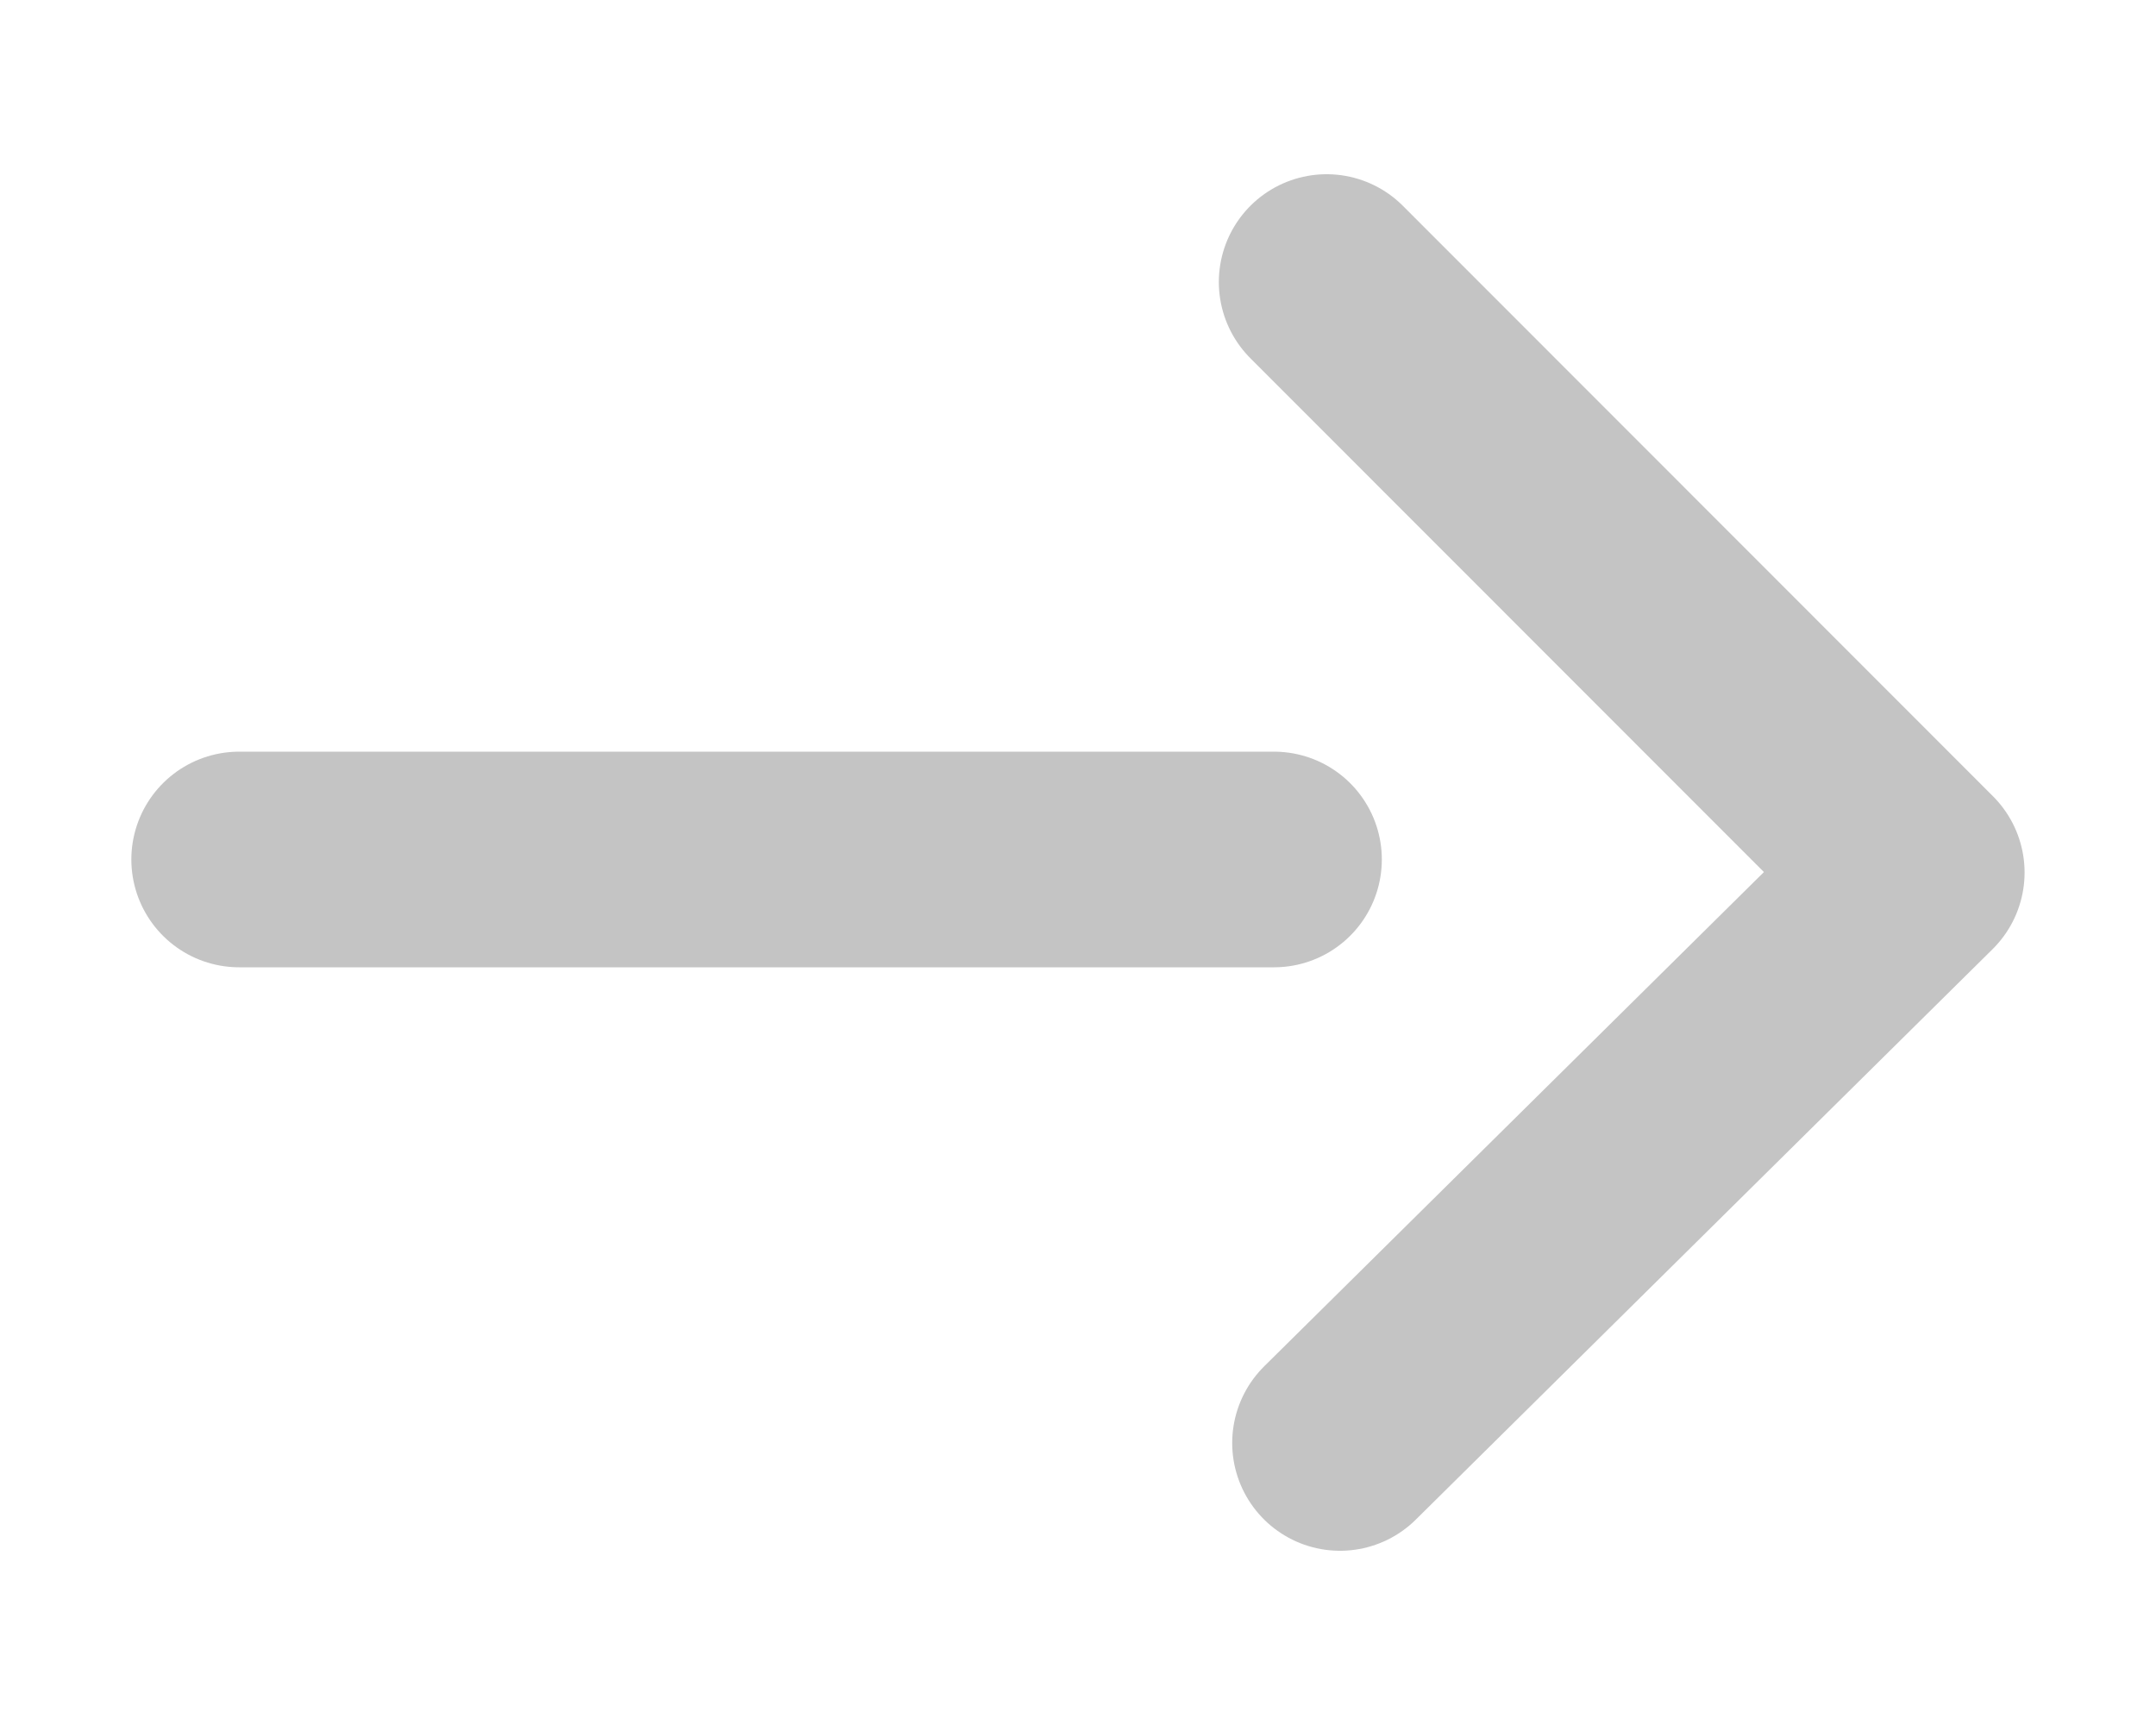
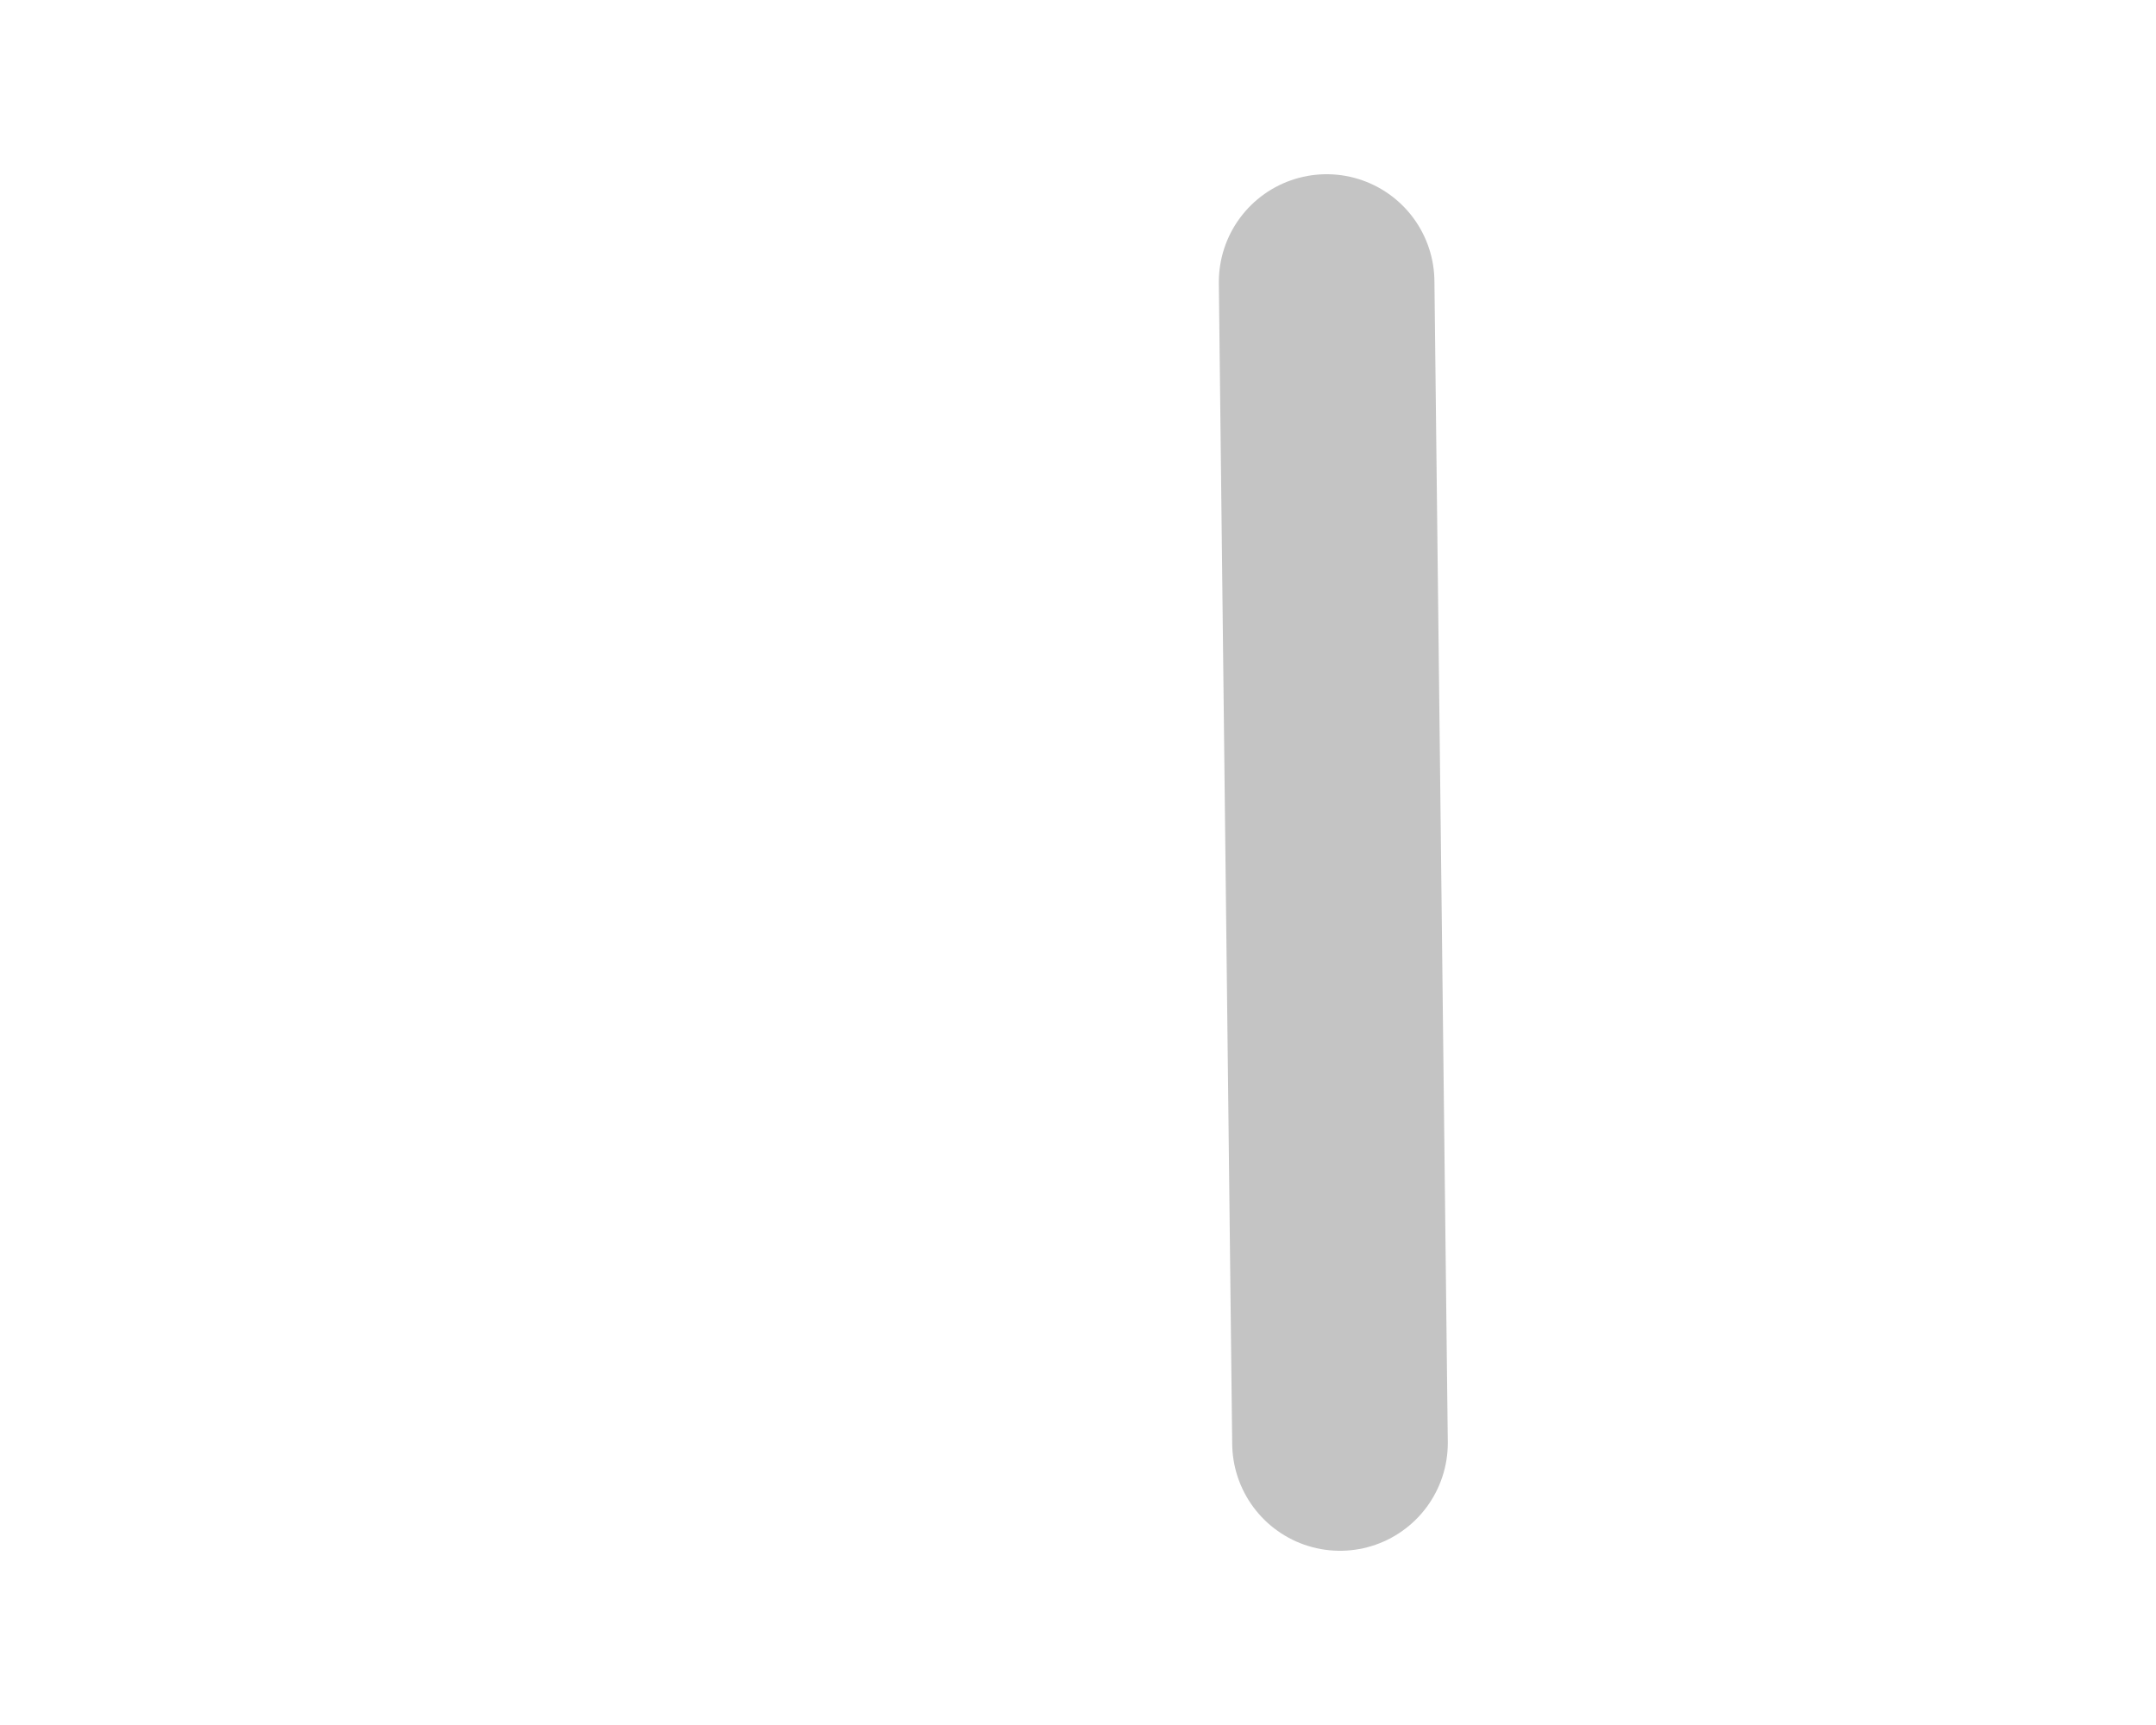
<svg xmlns="http://www.w3.org/2000/svg" width="25" height="20" viewBox="0 0 25 20" fill="none">
-   <path d="M2.773 9.965L14.773 9.965" stroke="#C4C4C4" stroke-width="2.5" stroke-miterlimit="10" stroke-linecap="round" stroke-linejoin="round" />
-   <path d="M15.383 3.27L22.226 10.116L15.538 16.73" stroke="#C4C4C4" stroke-width="2.5" stroke-miterlimit="10" stroke-linecap="round" stroke-linejoin="round" />
+   <path d="M15.383 3.27L15.538 16.73" stroke="#C4C4C4" stroke-width="2.5" stroke-miterlimit="10" stroke-linecap="round" stroke-linejoin="round" />
</svg>